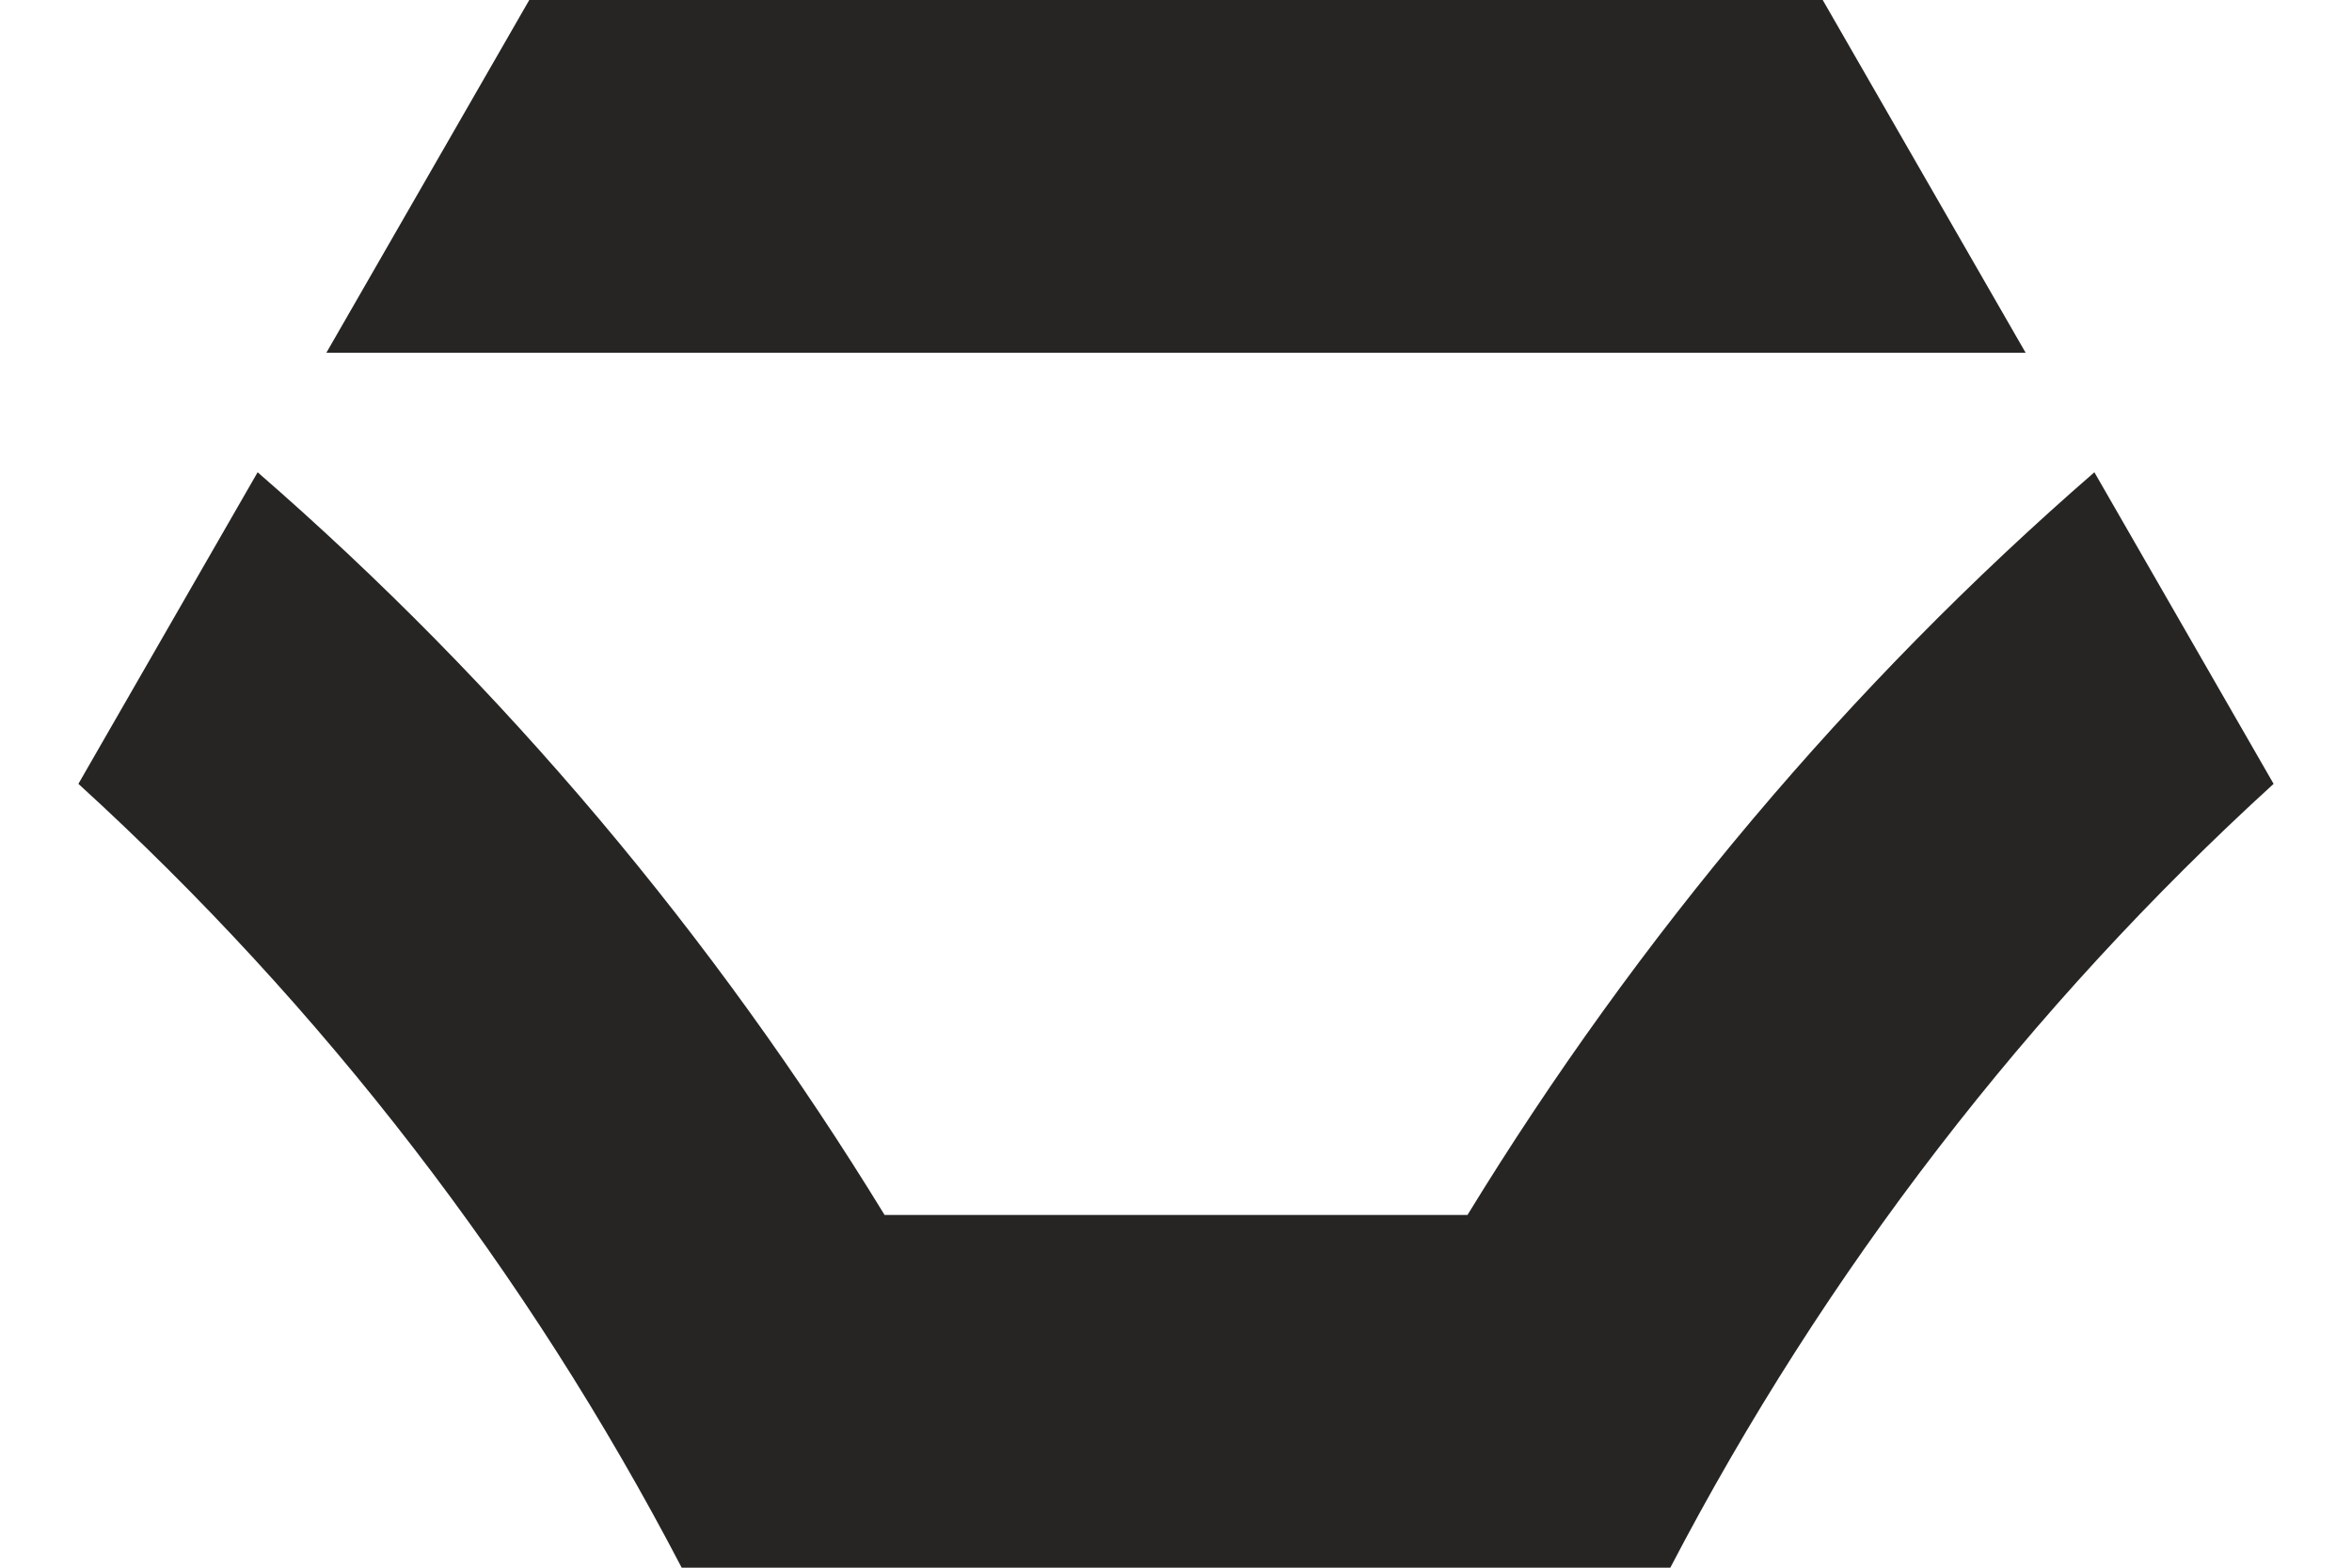
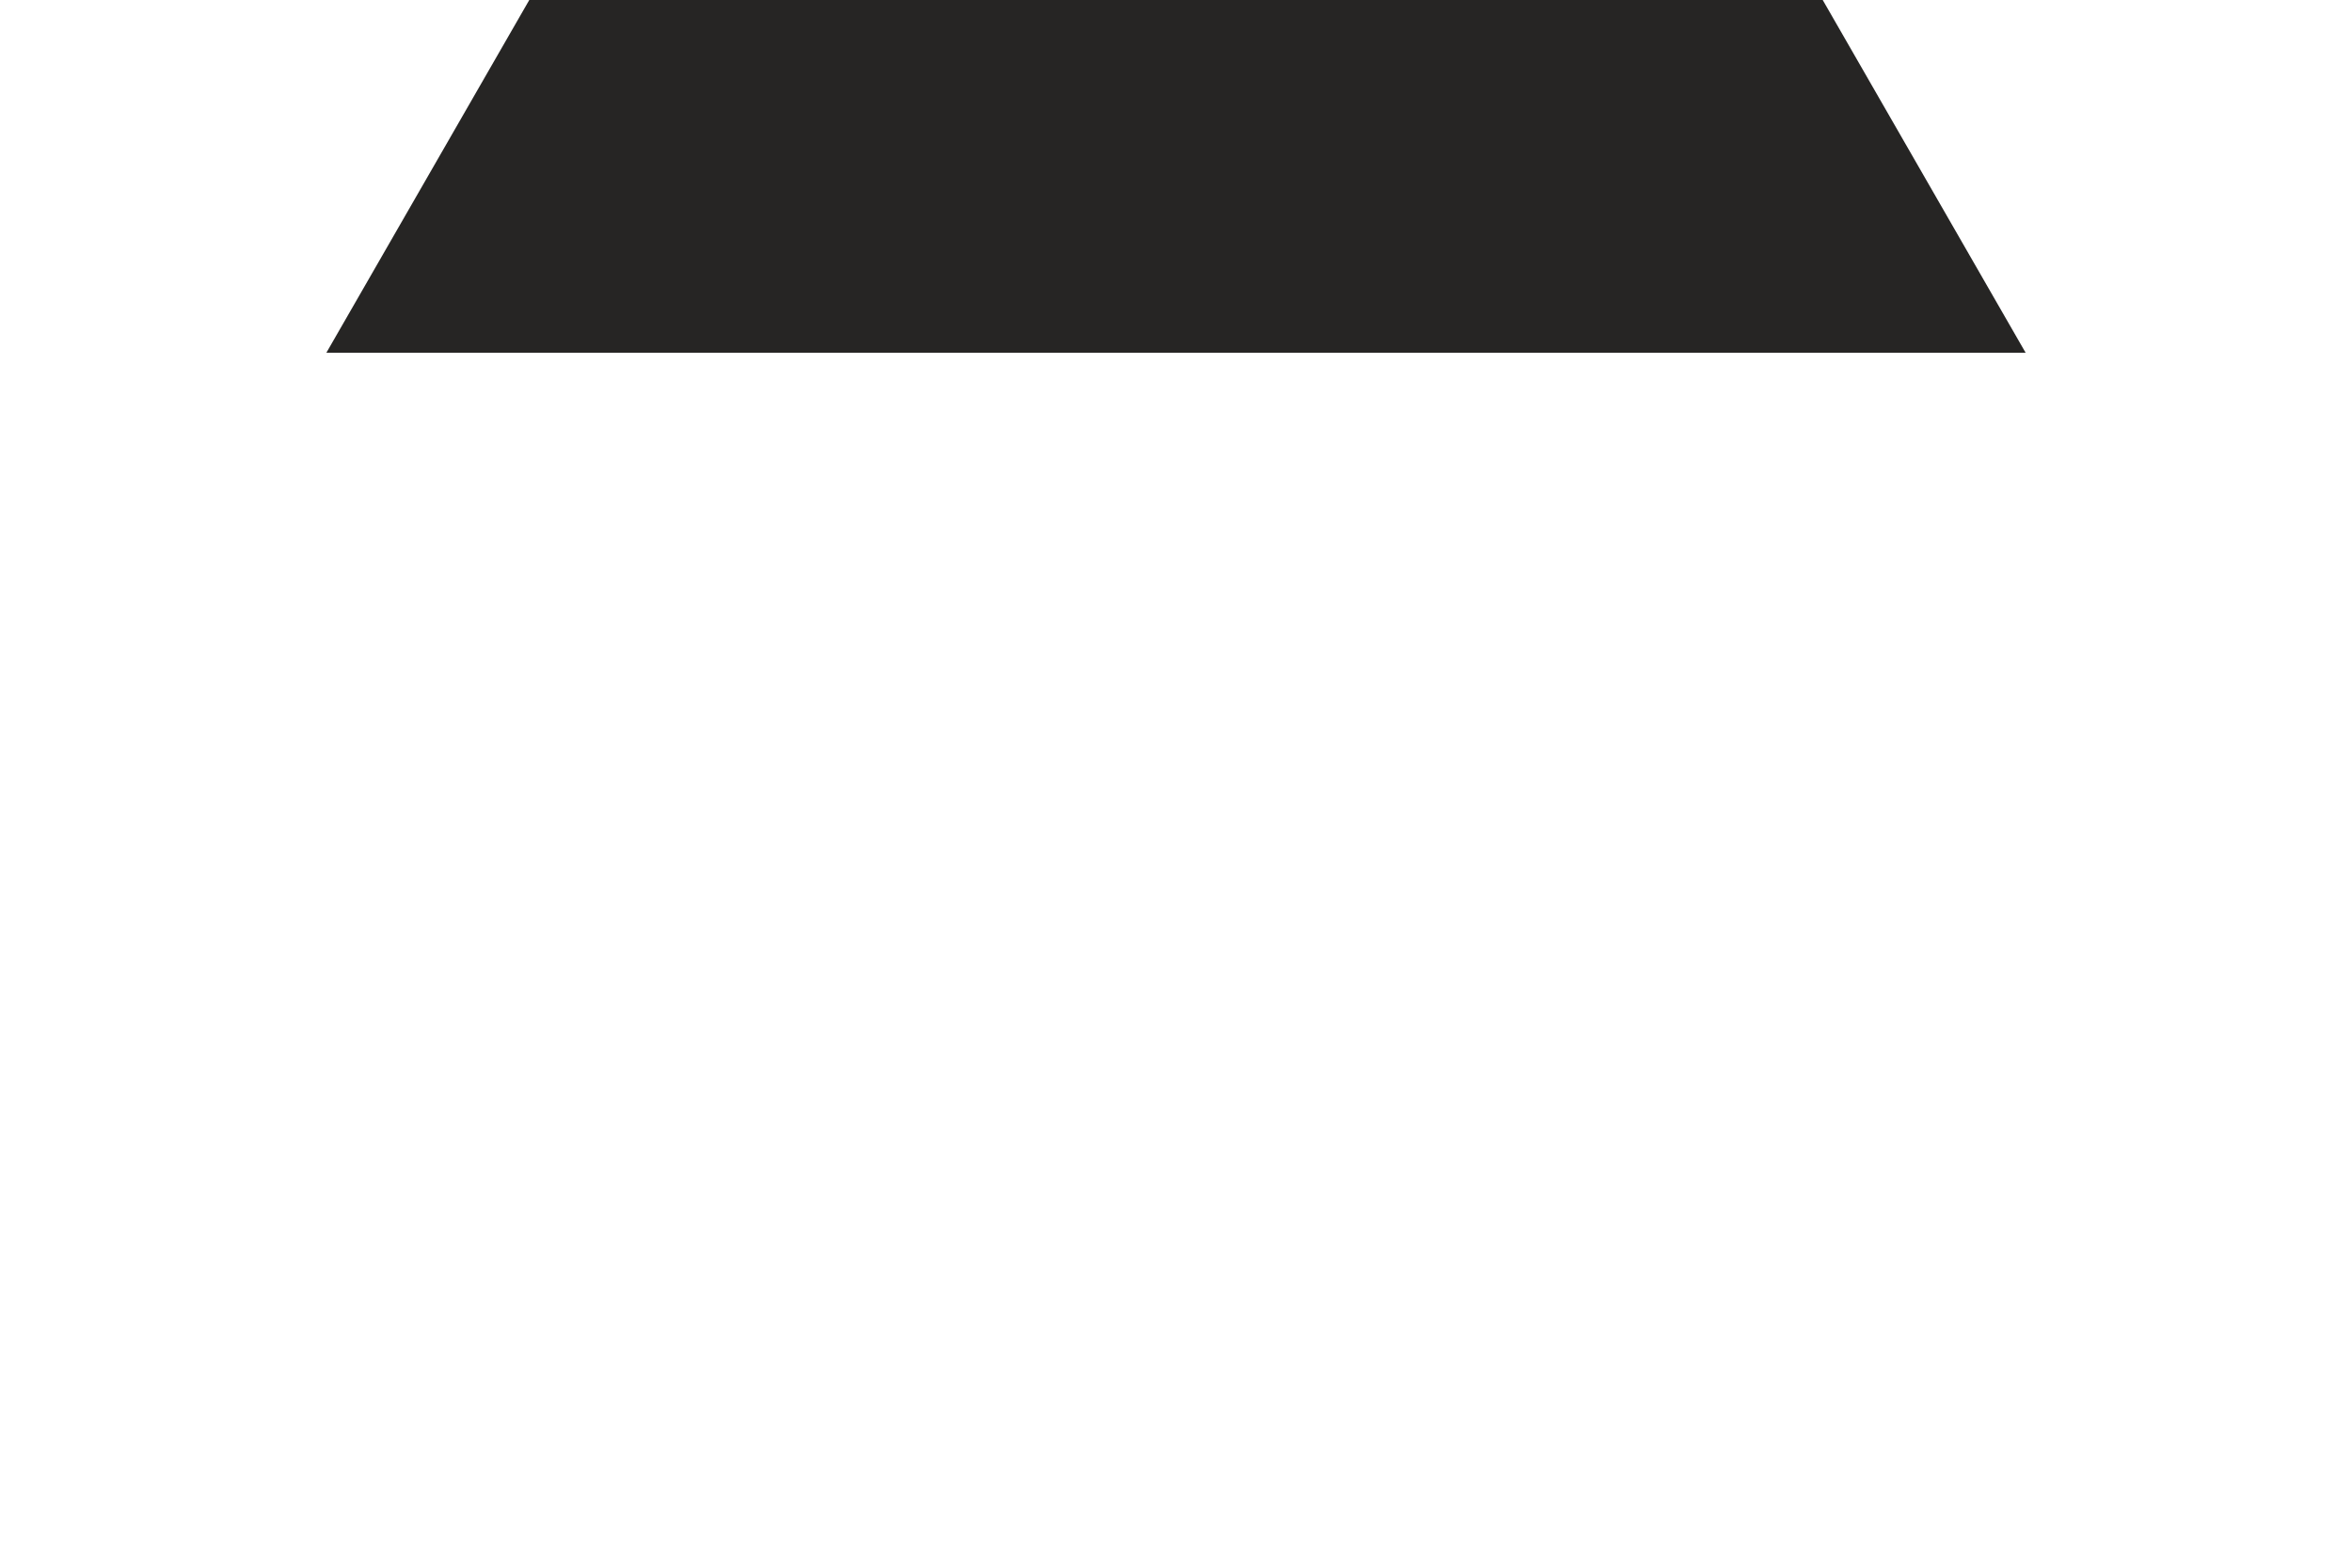
<svg xmlns="http://www.w3.org/2000/svg" width="30" height="20" viewBox="0 0 30 20" fill="none">
  <path d="M23.249 0L25.837 4.5H4.163L6.751 0H23.249Z" fill="#0F0E0D" fill-opacity="0.9" />
-   <path d="M18.718 15.5C20.892 11.947 23.583 8.744 26.714 6.025L29 10C25.884 12.842 23.272 16.226 21.305 20H8.695C6.728 16.226 4.116 12.842 1 10L3.286 6.025C6.417 8.744 9.108 11.947 11.283 15.5H18.718Z" fill="#0F0E0D" fill-opacity="0.9" />
</svg>